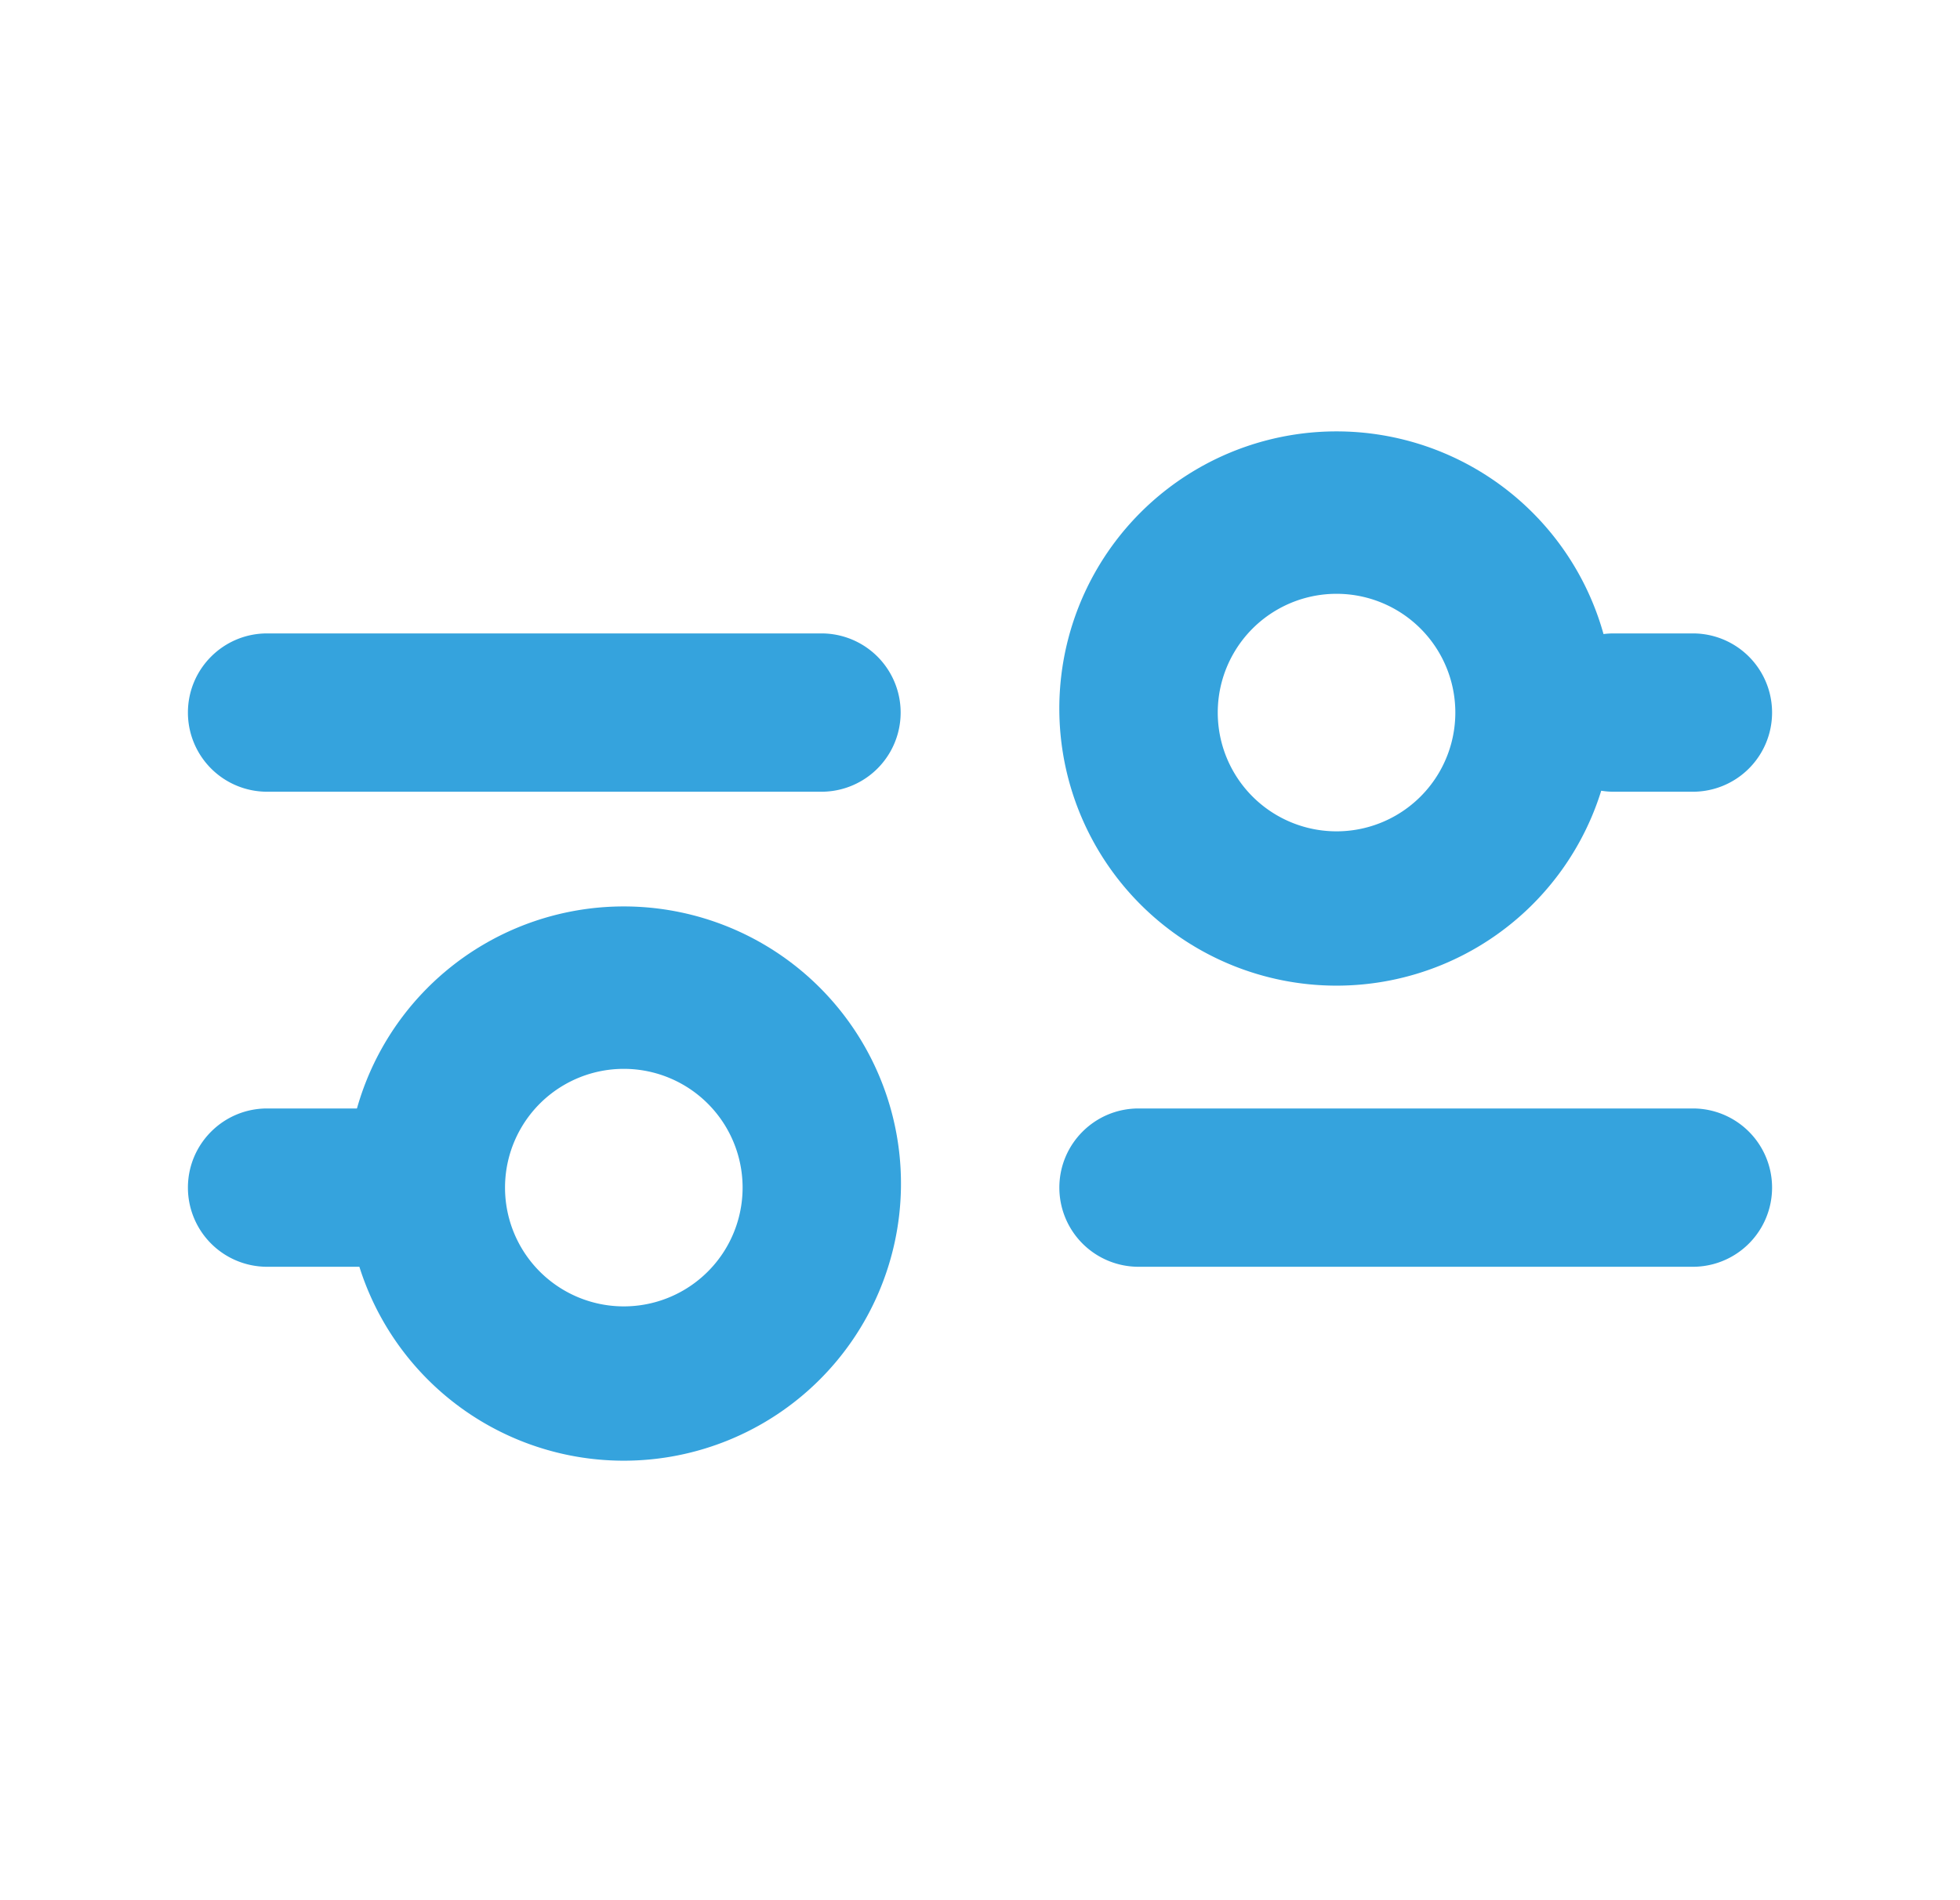
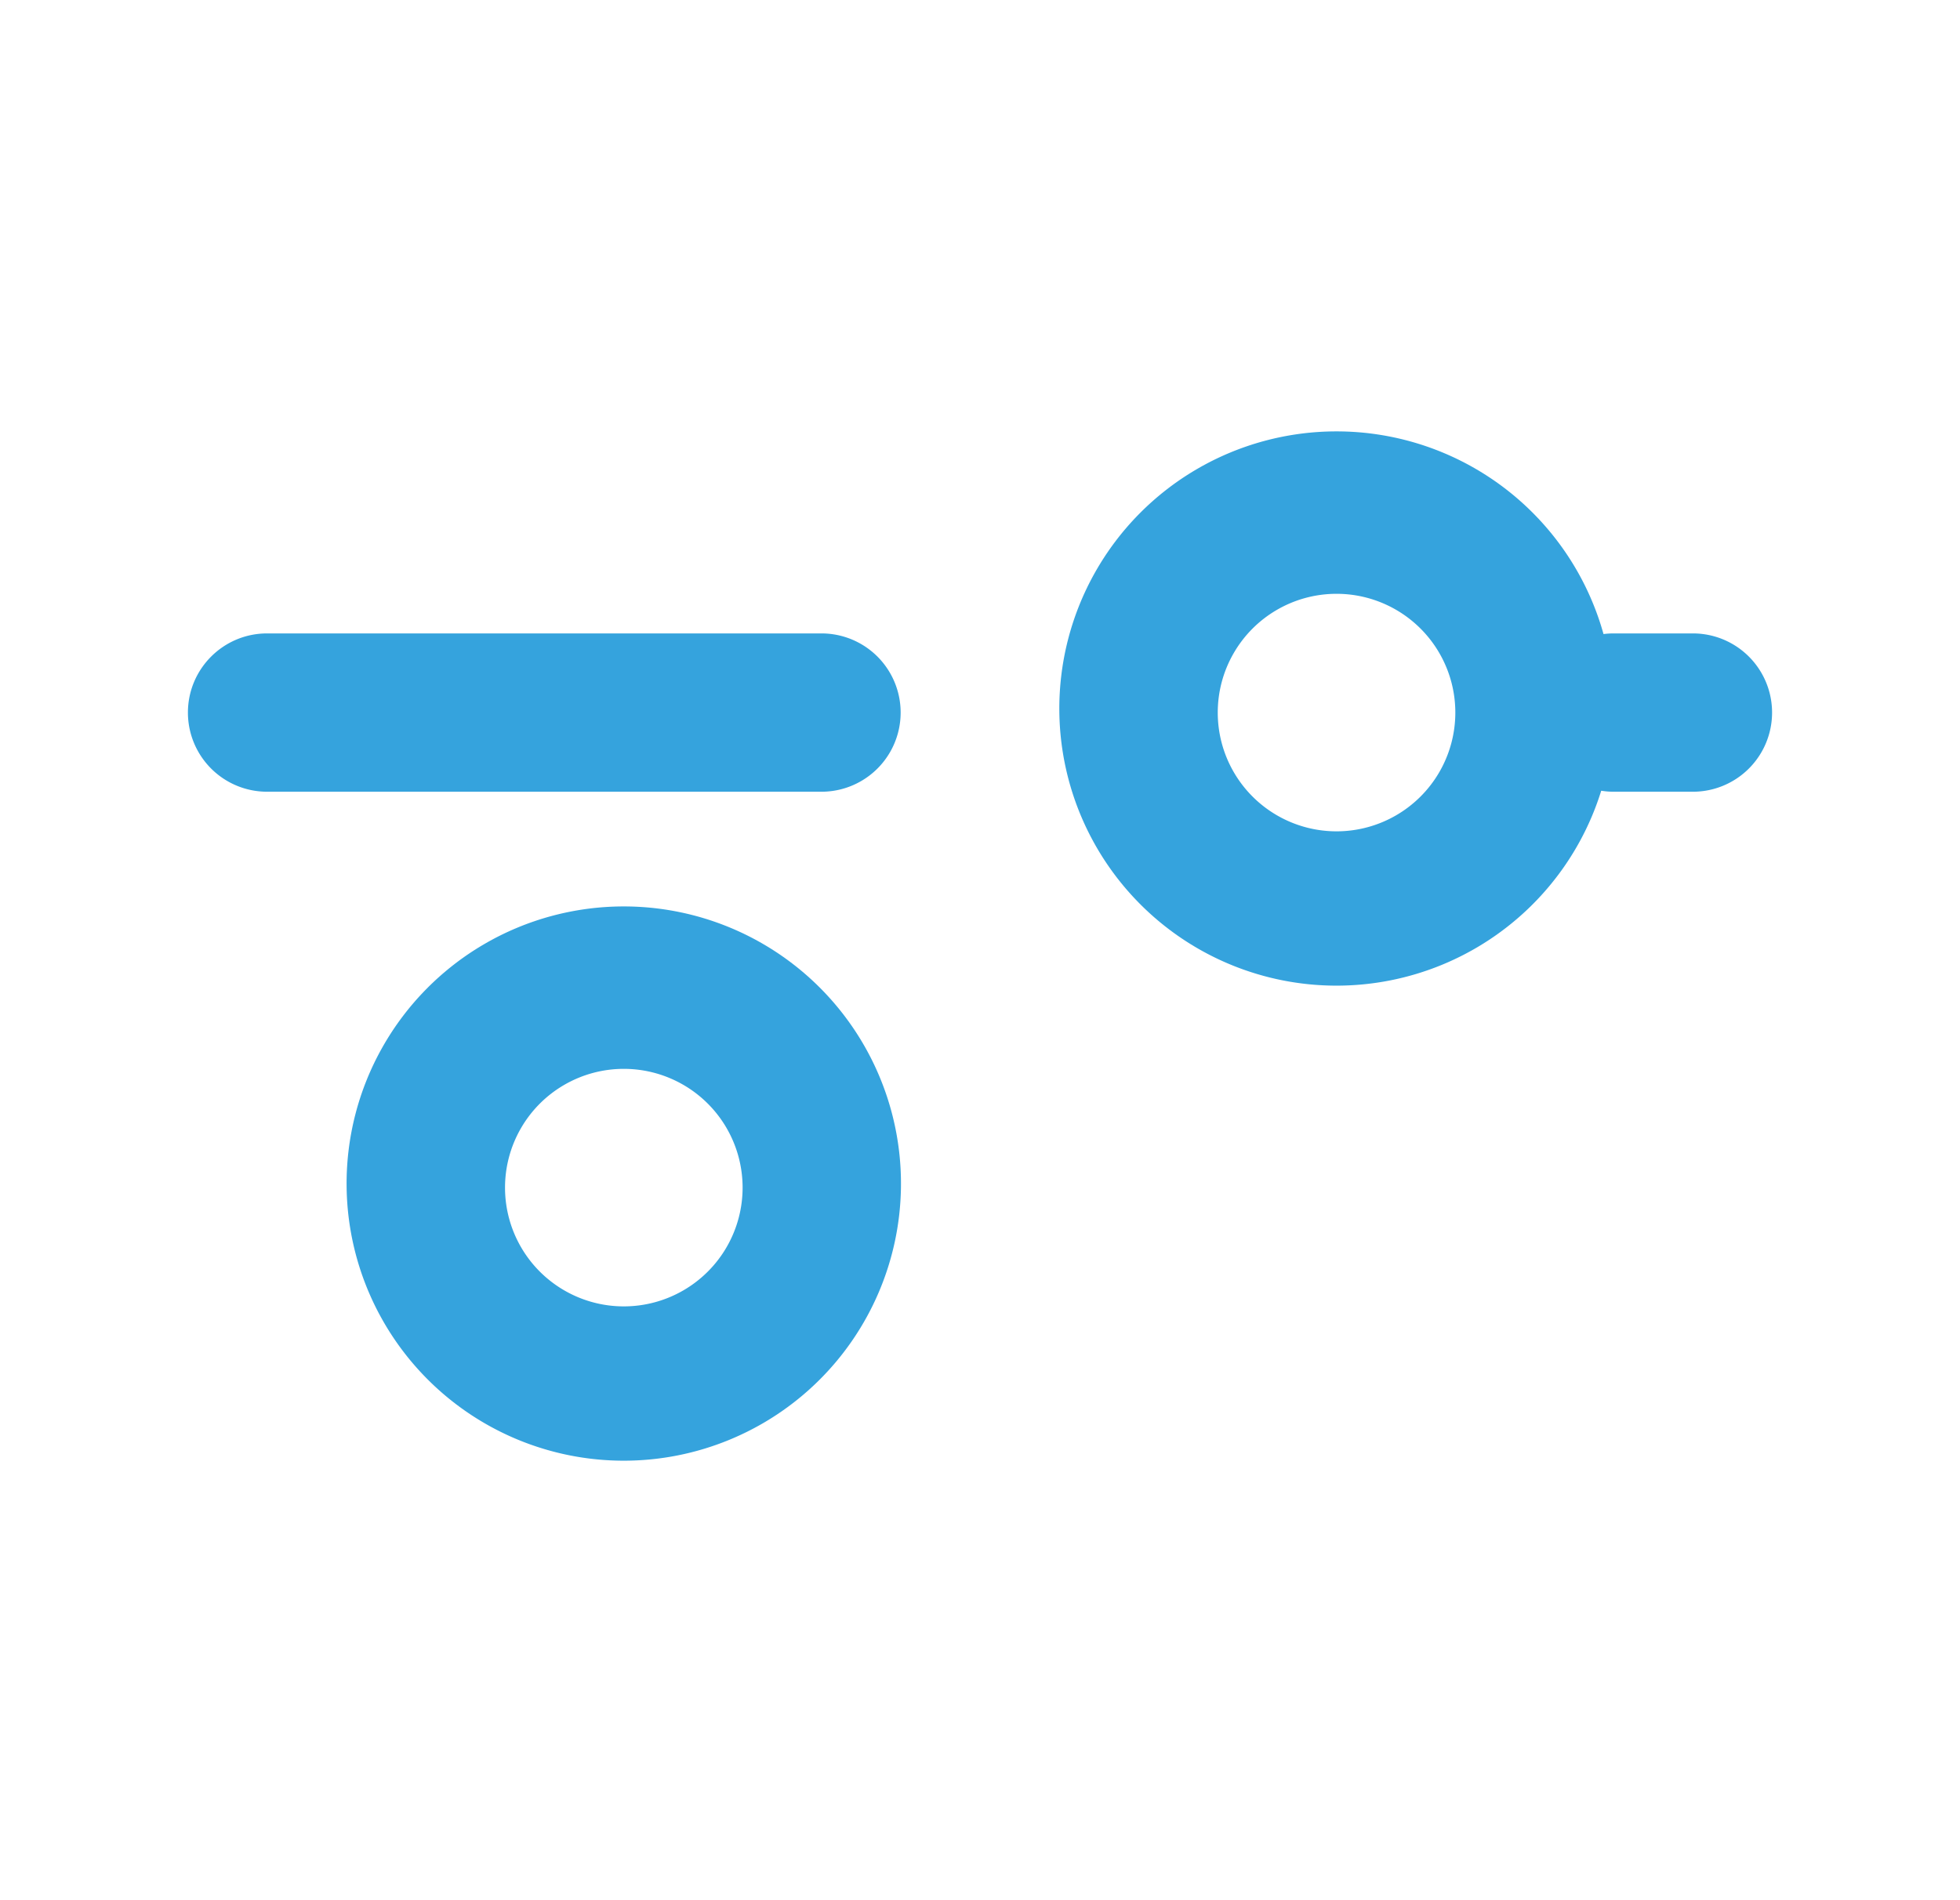
<svg xmlns="http://www.w3.org/2000/svg" width="33" height="32" fill="none">
-   <path fill-rule="evenodd" clip-rule="evenodd" d="M17.836 20c0-.736.597-1.333 1.333-1.333h9.334a1.333 1.333 0 1 1 0 2.666h-9.334A1.333 1.333 0 0 1 17.836 20ZM3.164 20c0-.736.597-1.333 1.333-1.333h2.667a1.333 1.333 0 1 1 0 2.666H4.497A1.333 1.333 0 0 1 3.164 20Z" fill="#35A3DD" />
  <path fill-rule="evenodd" clip-rule="evenodd" d="M10.503 18a2 2 0 1 0 0 4 2 2 0 0 0 0-4Zm-4.667 2a4.667 4.667 0 1 1 9.333 0 4.667 4.667 0 0 1-9.333 0Zm20-8c0-.736.597-1.333 1.333-1.333h1.334a1.333 1.333 0 1 1 0 2.666h-1.334A1.333 1.333 0 0 1 25.836 12ZM3.164 12c0-.736.597-1.333 1.333-1.333h9.334a1.333 1.333 0 1 1 0 2.666H4.497A1.333 1.333 0 0 1 3.164 12Z" fill="#35A3DD" />
  <path fill-rule="evenodd" clip-rule="evenodd" d="M22.503 10a2 2 0 1 0 0 4 2 2 0 0 0 0-4Zm-4.667 2a4.667 4.667 0 1 1 9.333 0 4.667 4.667 0 0 1-9.333 0Z" fill="#35A3DD" />
</svg>